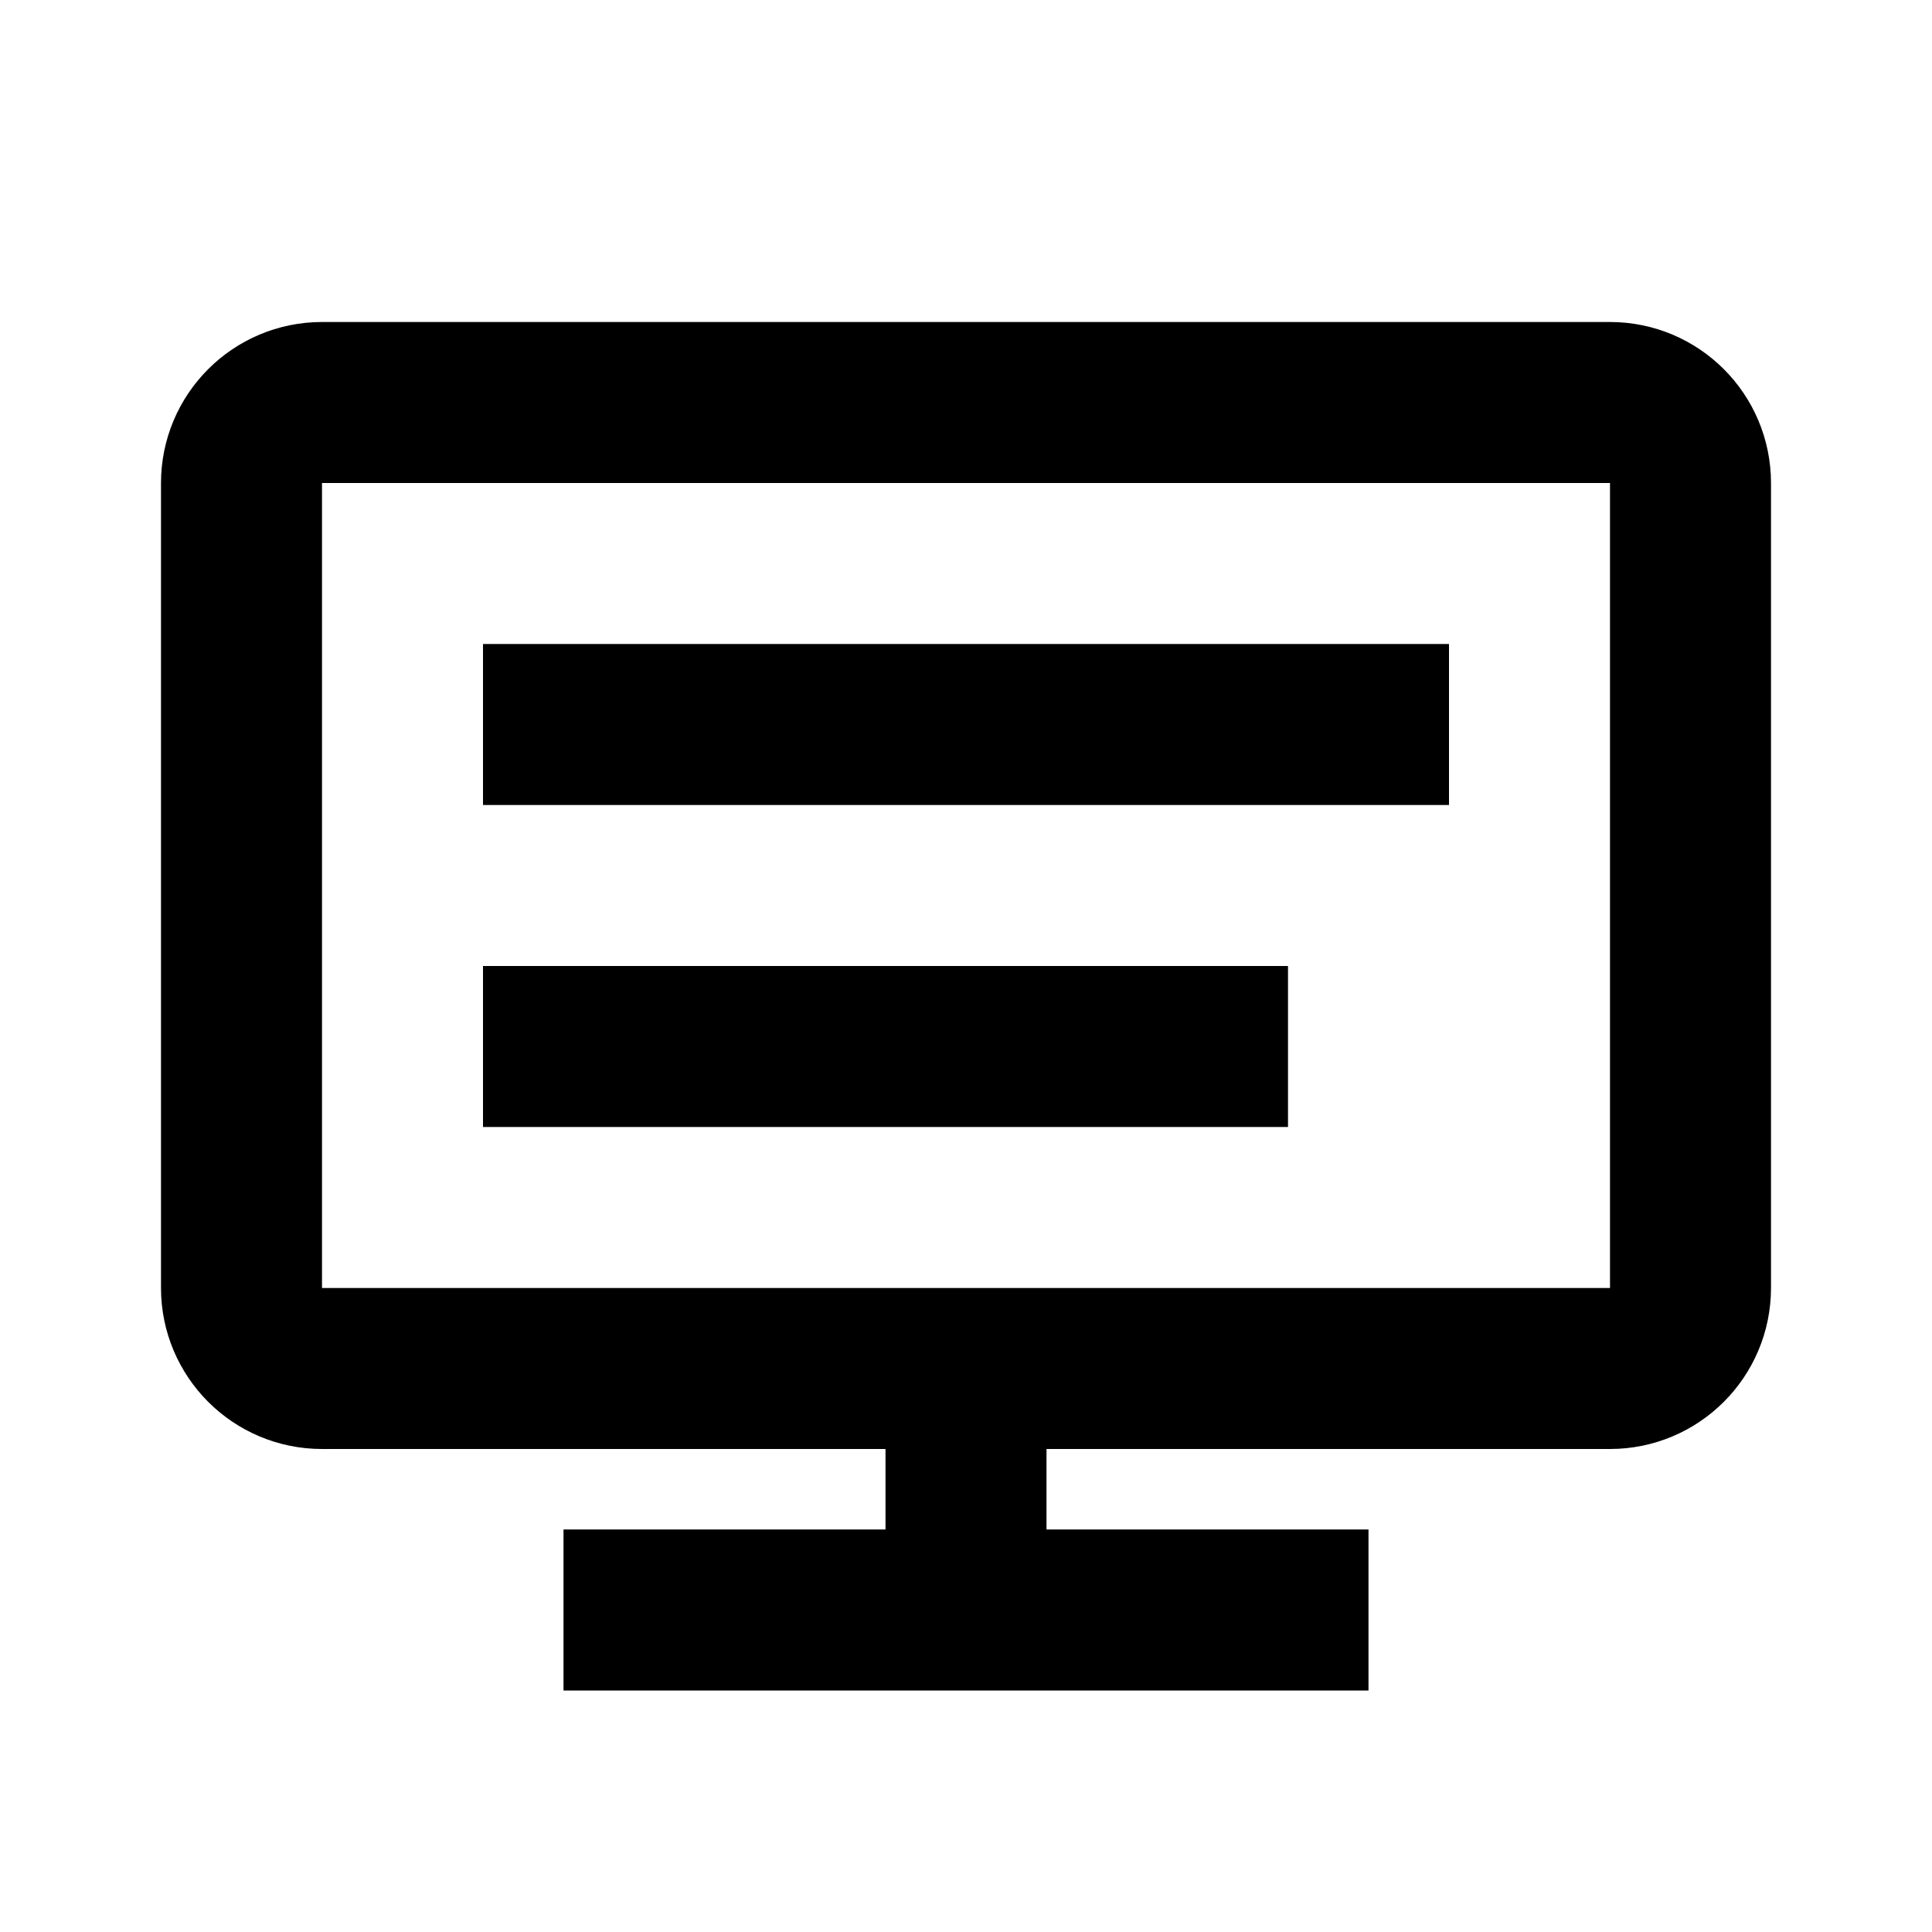
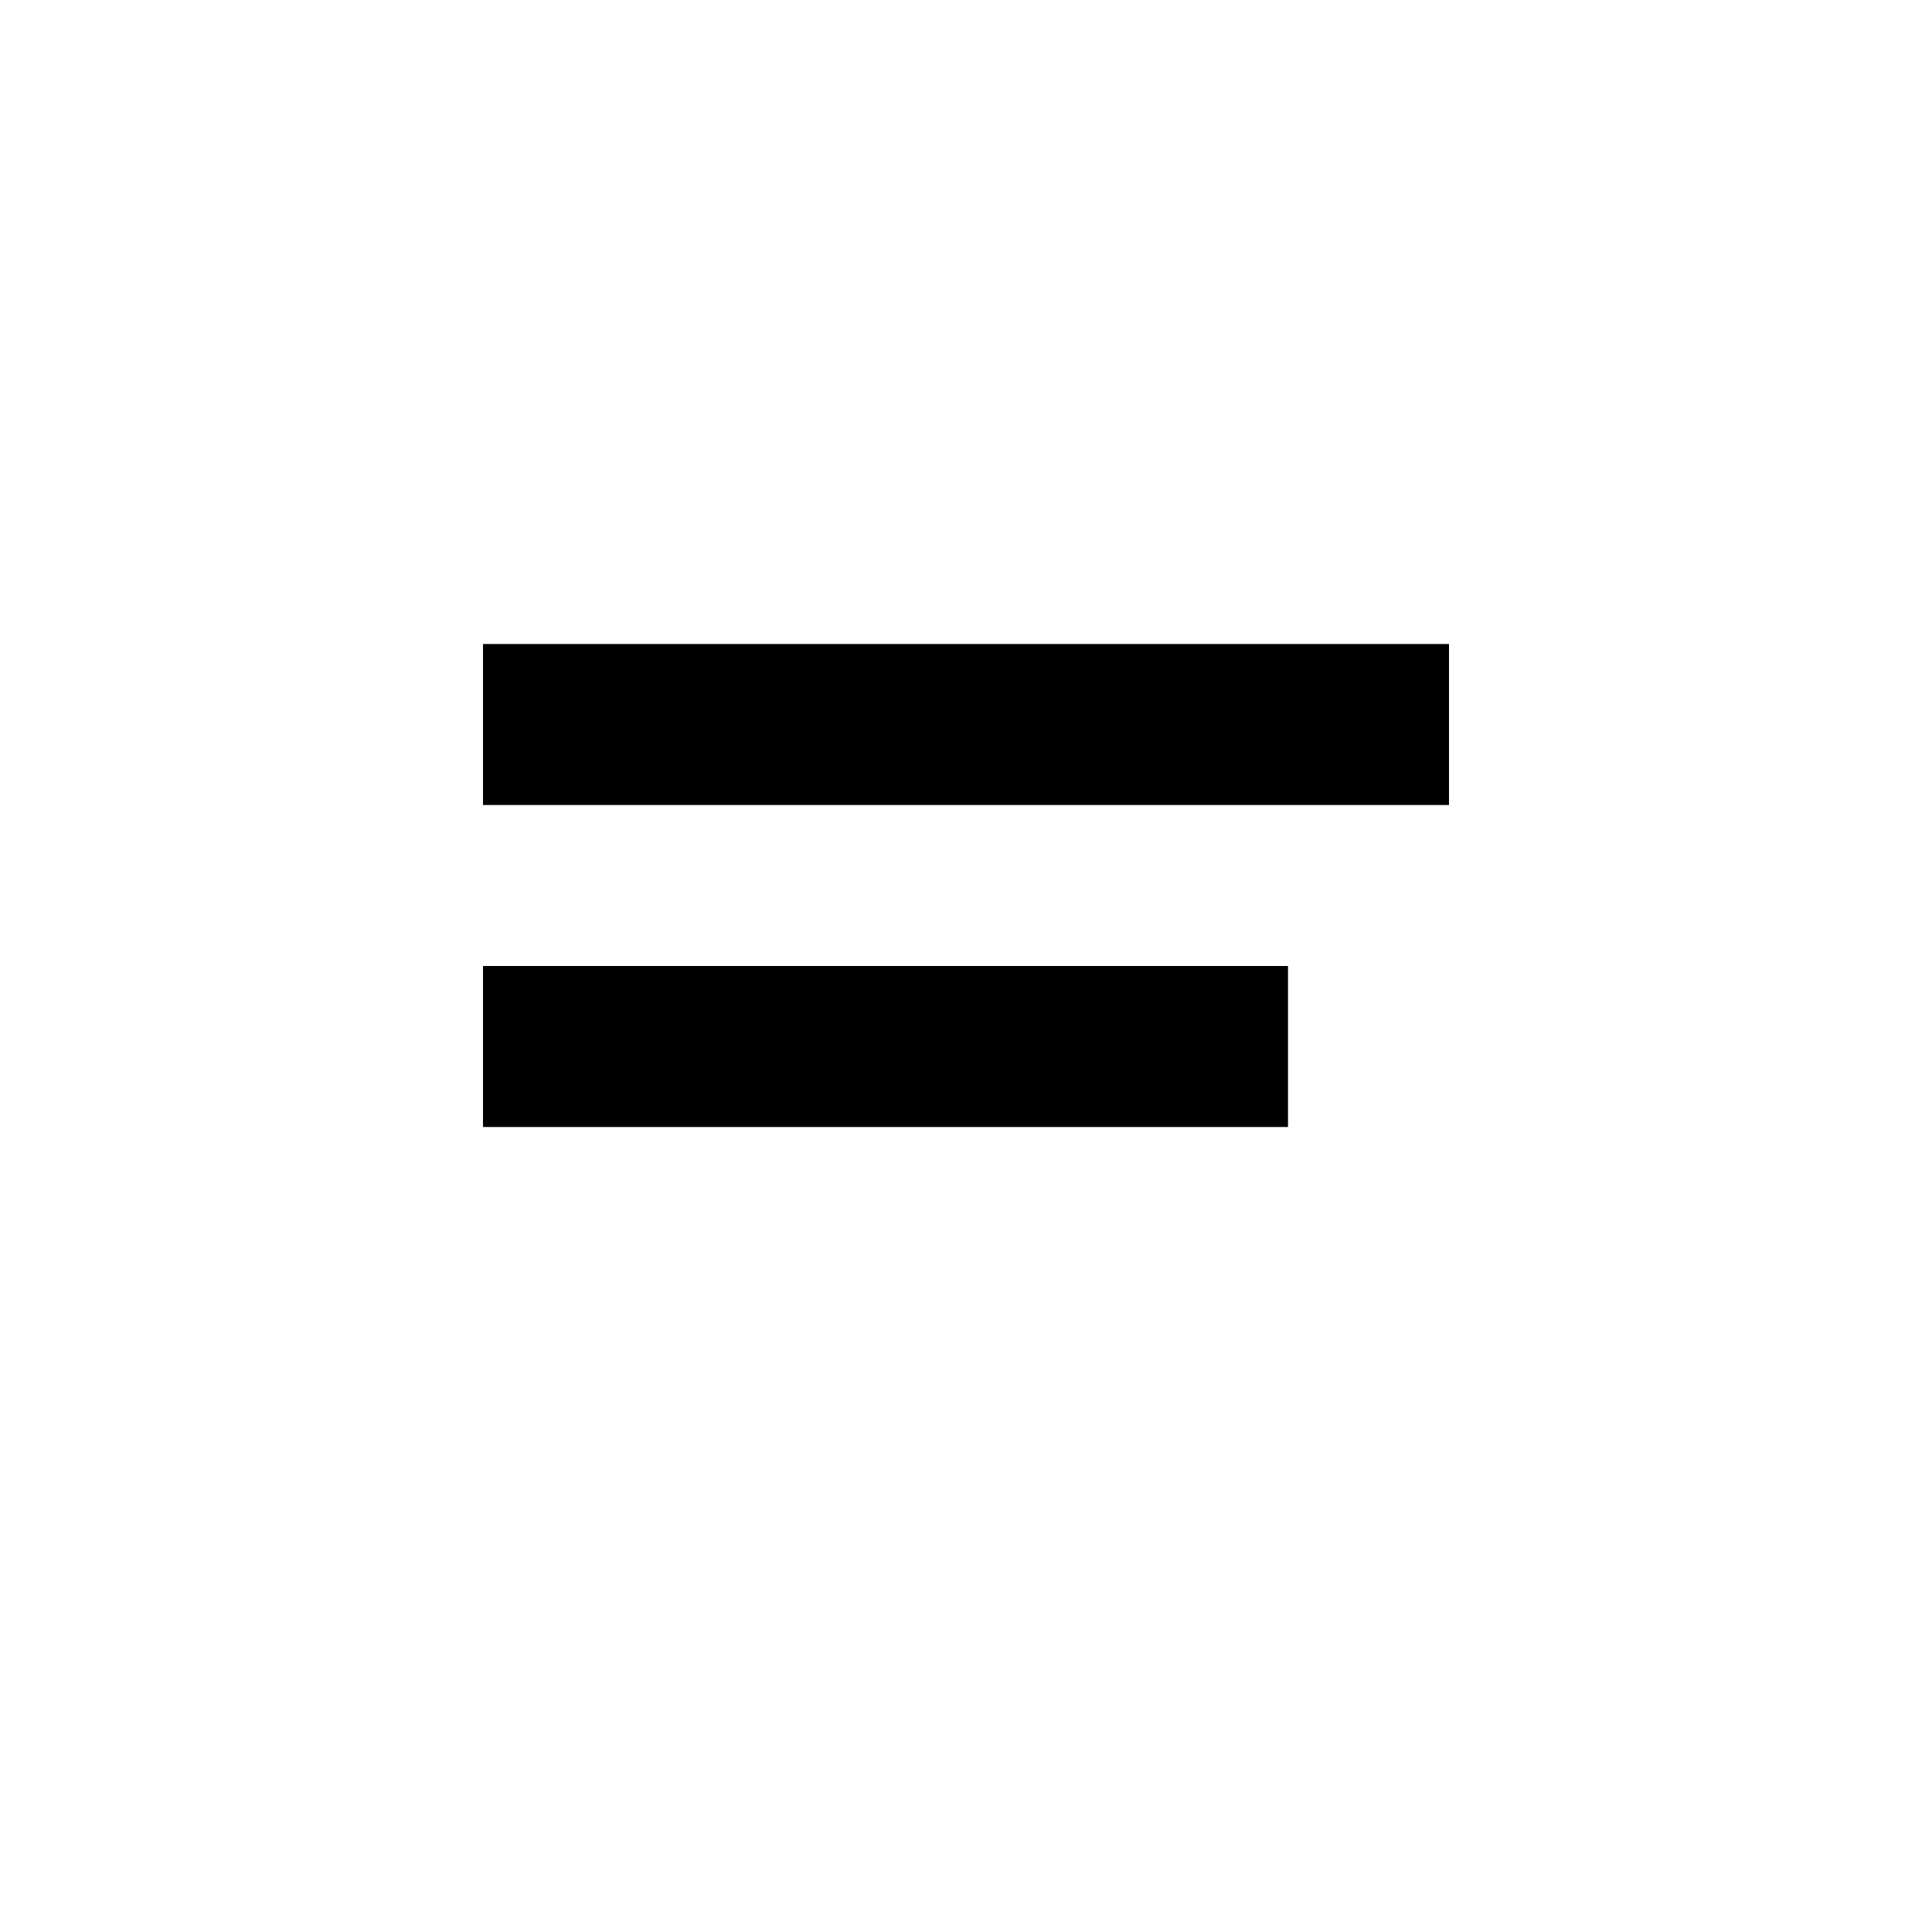
<svg xmlns="http://www.w3.org/2000/svg" width="24" height="24" viewBox="0 0 24 24" fill="none">
-   <path d="M7 20H12M17 20H12M12 20V17M12 17H4C3.448 17 3 16.552 3 16V6C3 5.448 3.448 5 4 5H20C20.552 5 21 5.448 21 6V16C21 16.552 20.552 17 20 17H12Z" stroke="black" stroke-width="2" />
  <path d="M6 9H18M6 13H16" stroke="black" stroke-width="2" />
</svg>